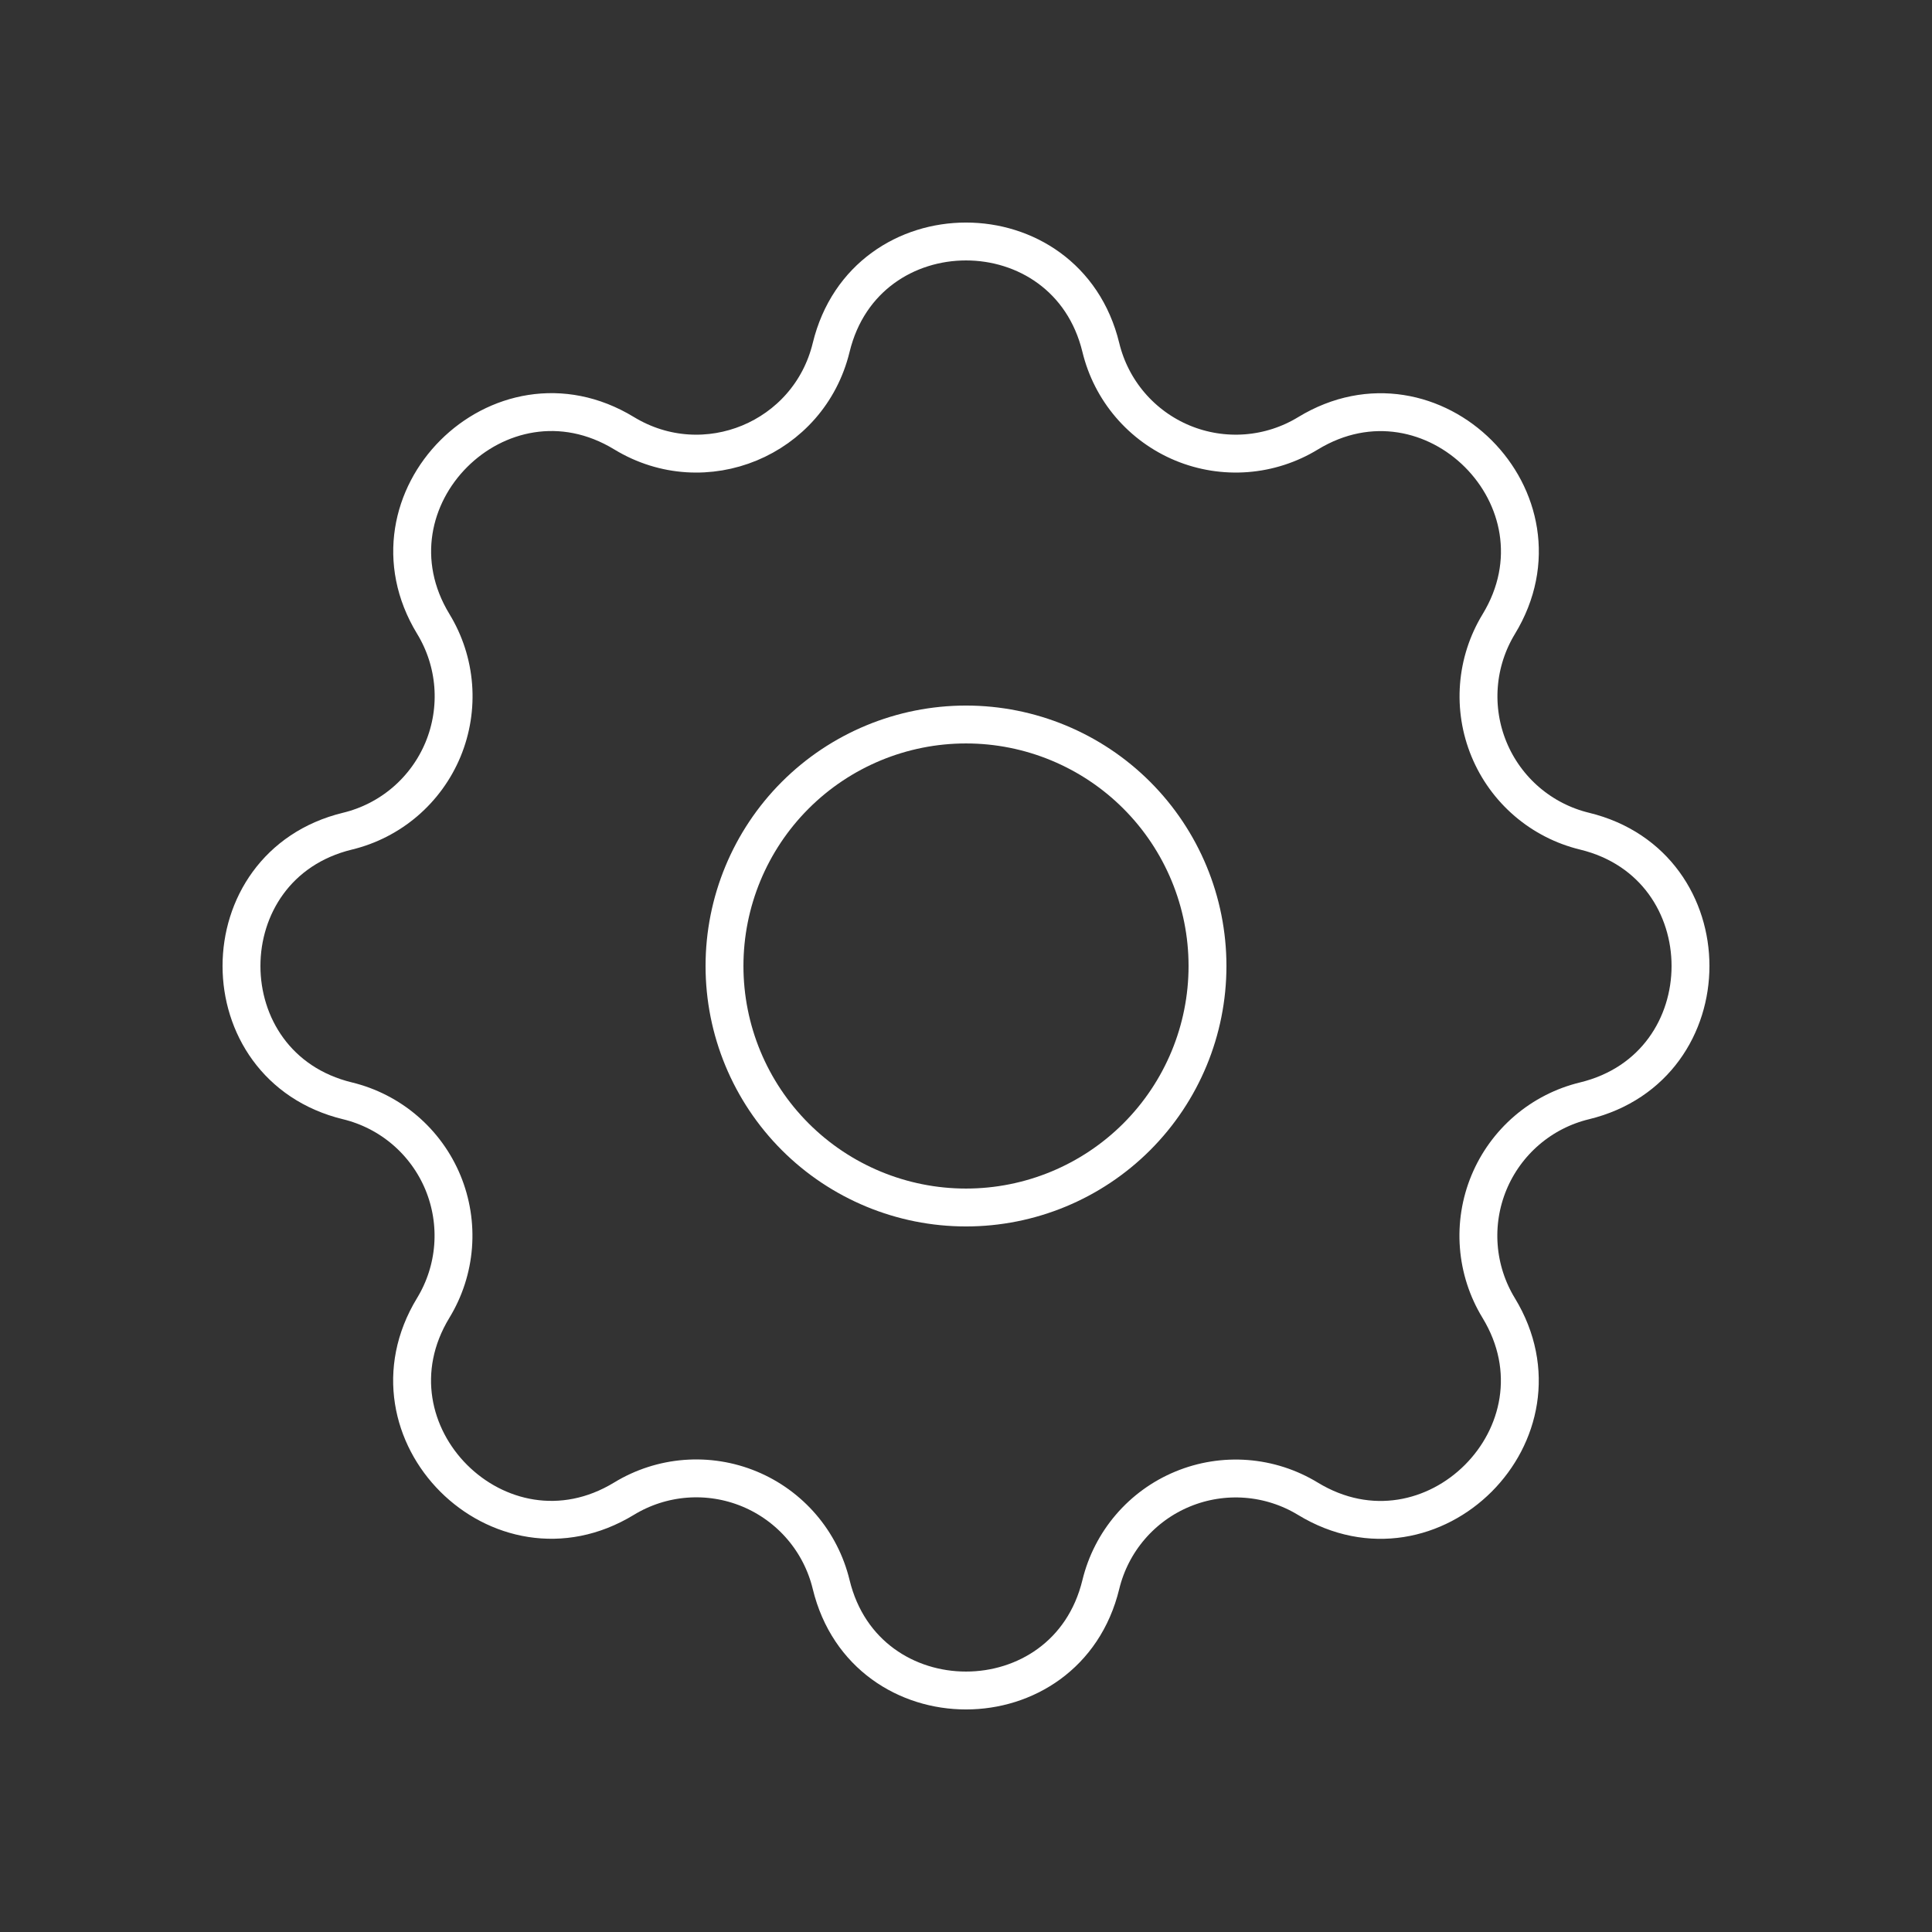
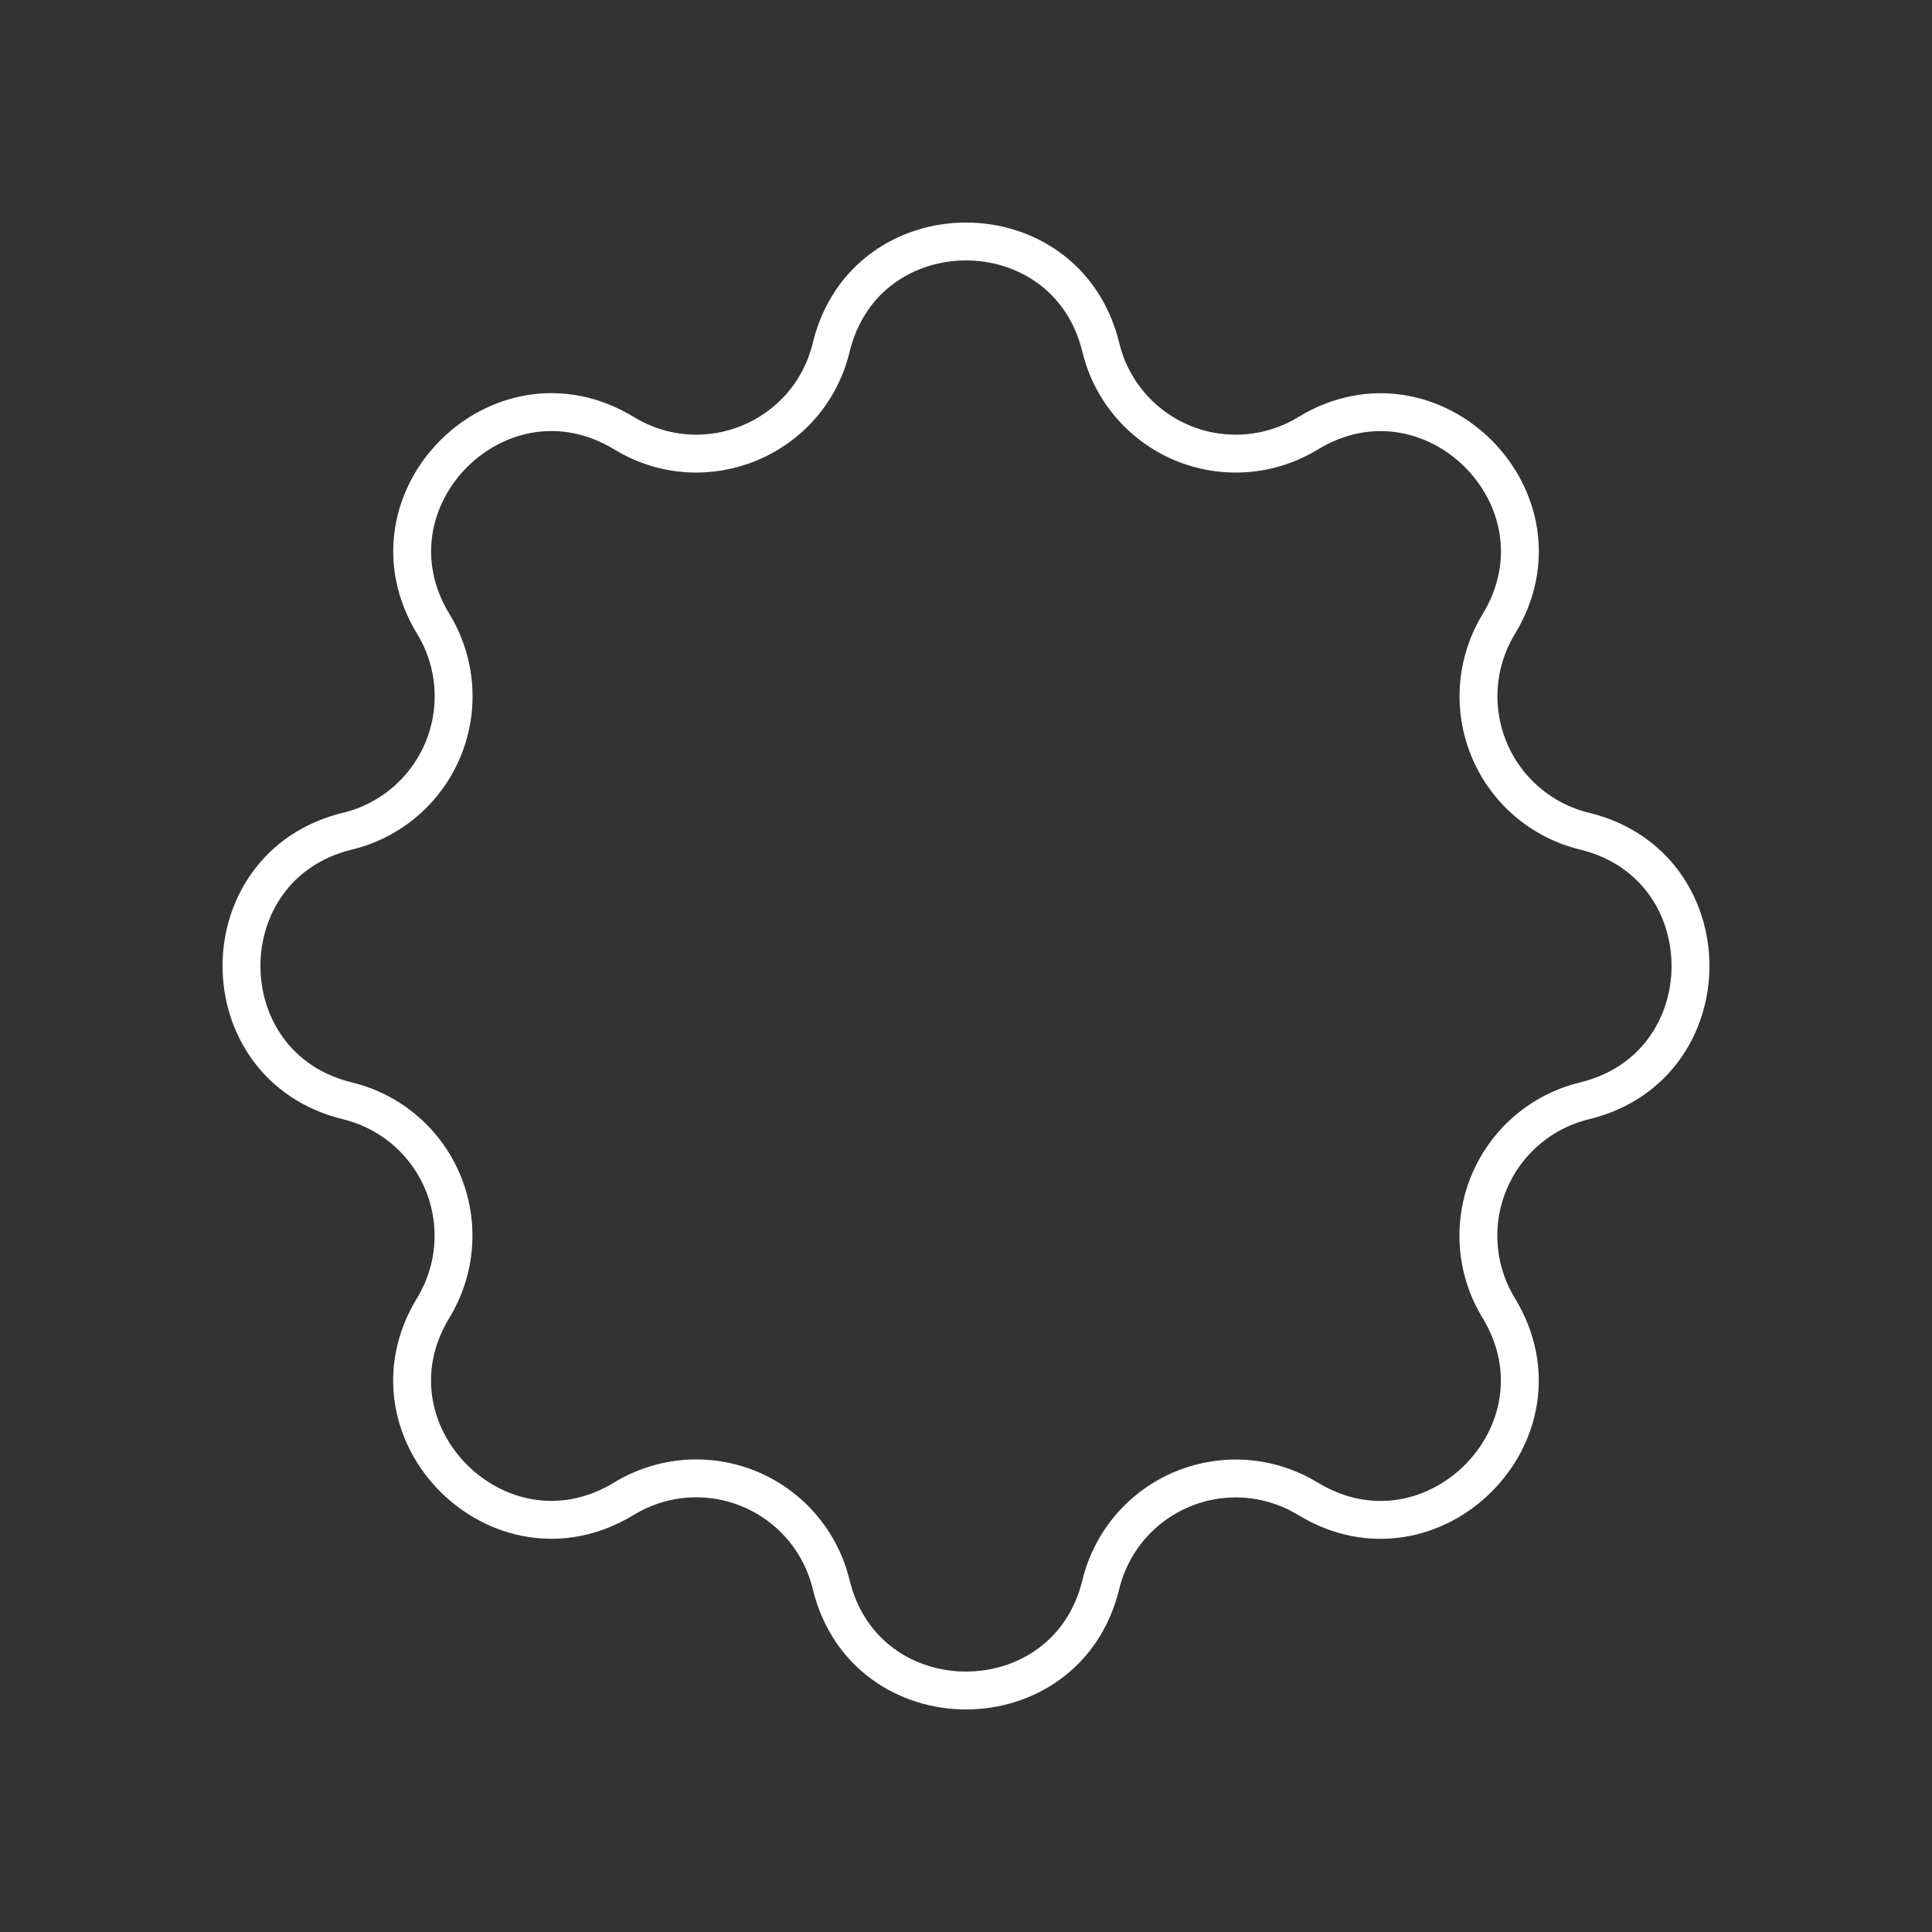
<svg xmlns="http://www.w3.org/2000/svg" width="102" height="102" viewBox="0 0 102 102" fill="none">
  <rect x="0" y="0" width="102" height="102" fill="#333333" stroke="none" />
  <path d="M43.881 18.347C45.692 10.884 56.308 10.884 58.119 18.347C58.39 19.468 58.923 20.51 59.673 21.386C60.423 22.262 61.37 22.949 62.435 23.391C63.501 23.832 64.656 24.016 65.806 23.927C66.956 23.838 68.069 23.478 69.054 22.878C75.612 18.883 83.121 26.388 79.126 32.95C78.527 33.935 78.168 35.047 78.079 36.196C77.99 37.346 78.174 38.5 78.615 39.565C79.055 40.63 79.742 41.576 80.617 42.326C81.493 43.076 82.533 43.609 83.653 43.881C91.116 45.692 91.116 56.308 83.653 58.119C82.532 58.39 81.49 58.923 80.614 59.673C79.738 60.423 79.051 61.37 78.609 62.435C78.168 63.501 77.984 64.656 78.073 65.806C78.162 66.956 78.522 68.069 79.122 69.054C83.117 75.612 75.612 83.121 69.05 79.126C68.065 78.527 66.953 78.168 65.804 78.079C64.654 77.99 63.5 78.174 62.435 78.615C61.37 79.055 60.424 79.742 59.674 80.617C58.924 81.493 58.391 82.533 58.119 83.653C56.308 91.116 45.692 91.116 43.881 83.653C43.61 82.532 43.077 81.49 42.327 80.614C41.577 79.738 40.63 79.051 39.565 78.609C38.499 78.168 37.344 77.984 36.194 78.073C35.044 78.162 33.931 78.522 32.946 79.122C26.388 83.117 18.878 75.612 22.873 69.05C23.473 68.065 23.832 66.953 23.921 65.804C24.01 64.654 23.826 63.5 23.386 62.435C22.945 61.37 22.258 60.424 21.383 59.674C20.508 58.924 19.467 58.391 18.347 58.119C10.884 56.308 10.884 45.692 18.347 43.881C19.468 43.61 20.51 43.077 21.386 42.327C22.262 41.577 22.949 40.63 23.391 39.565C23.832 38.499 24.016 37.344 23.927 36.194C23.838 35.044 23.478 33.931 22.878 32.946C18.883 26.388 26.388 18.878 32.95 22.873C37.2 25.457 42.708 23.171 43.881 18.347Z" stroke="white" stroke-width="2" stroke-linecap="round" stroke-linejoin="round" />
-   <path d="M38.25 51C38.25 54.382 39.593 57.624 41.984 60.016C44.376 62.407 47.618 63.75 51 63.75C54.382 63.75 57.624 62.407 60.016 60.016C62.407 57.624 63.75 54.382 63.75 51C63.75 47.618 62.407 44.376 60.016 41.984C57.624 39.593 54.382 38.25 51 38.25C47.618 38.25 44.376 39.593 41.984 41.984C39.593 44.376 38.25 47.618 38.25 51Z" stroke="white" stroke-width="2" stroke-linecap="round" stroke-linejoin="round" />
</svg>